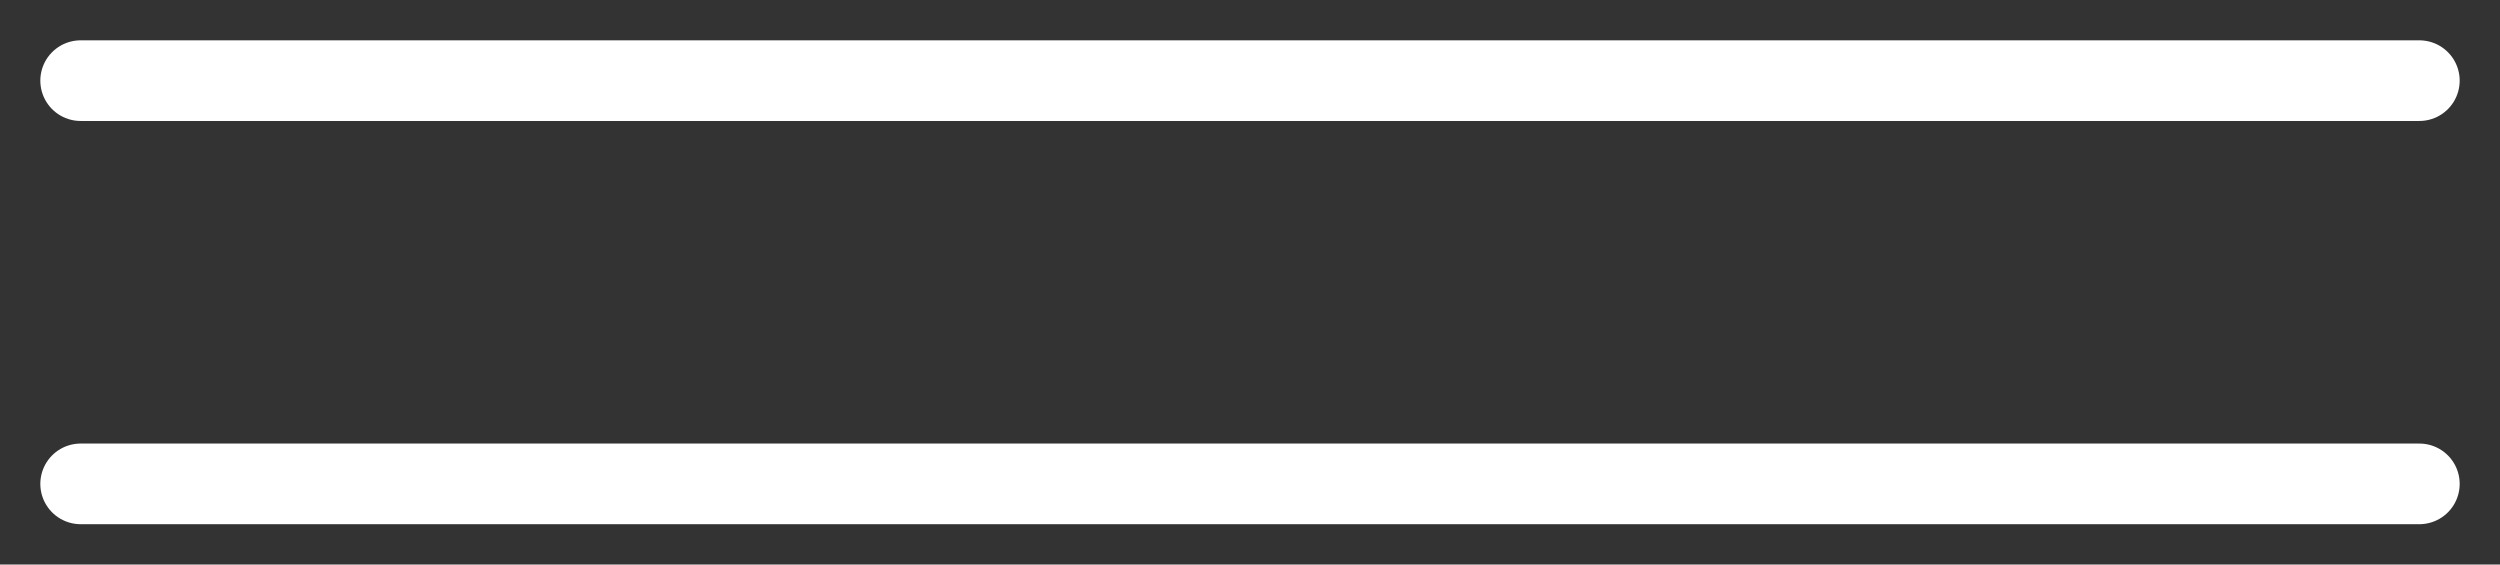
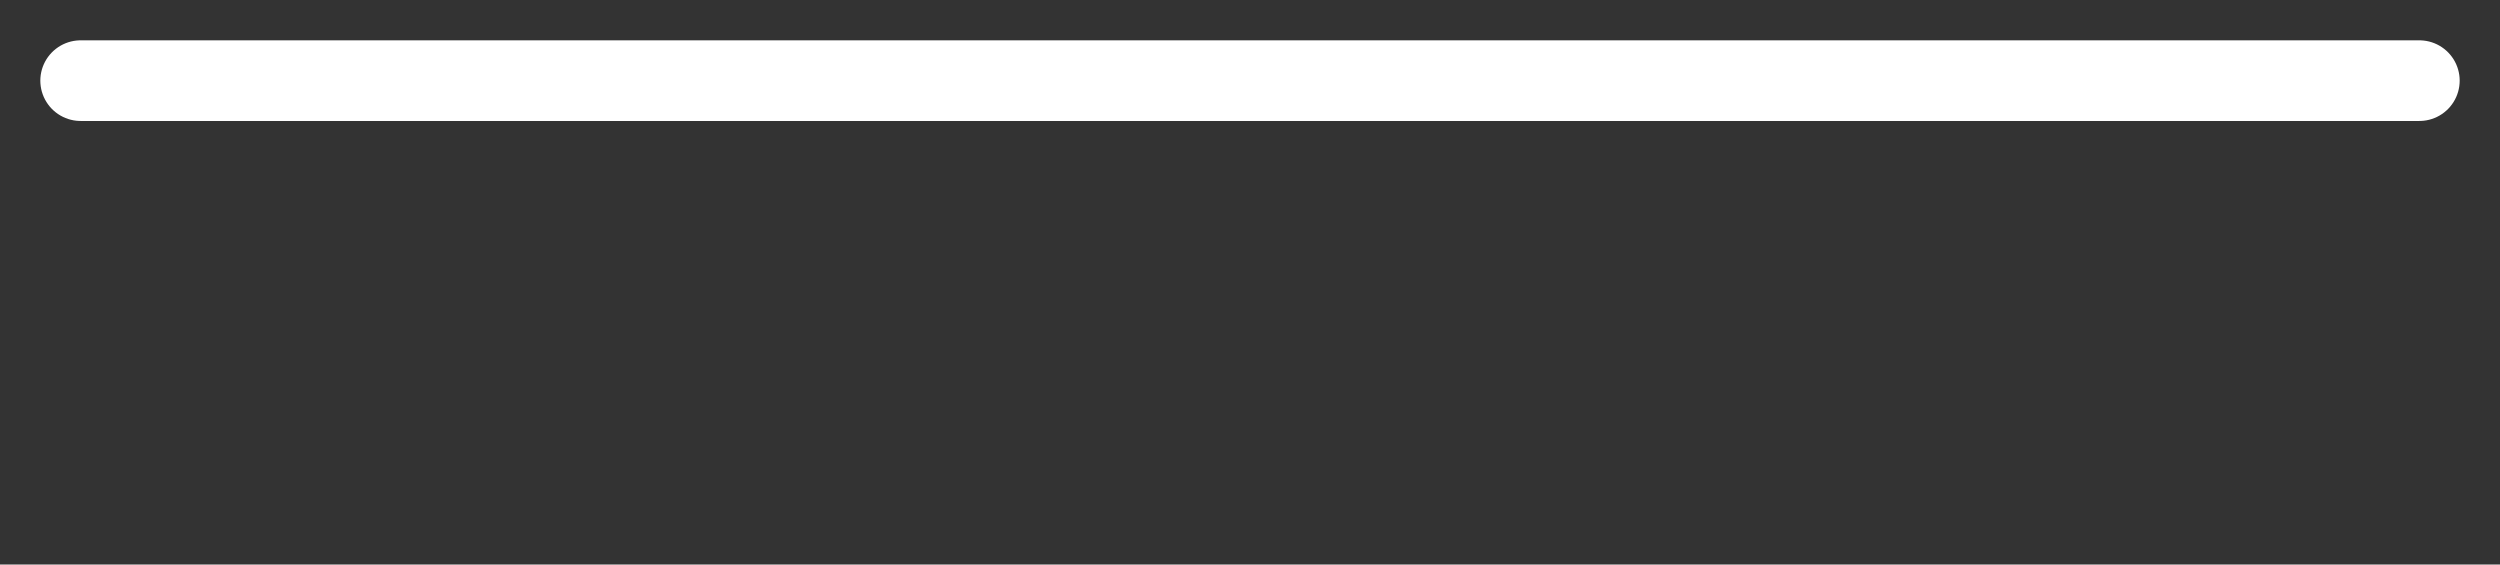
<svg xmlns="http://www.w3.org/2000/svg" width="31" height="7" viewBox="0 0 31 7" fill="none">
  <rect x="0" y="0" width="31" height="7" fill="#333333" stroke="none" />
  <path d="M1 1H30" stroke="white" stroke-linecap="round" />
-   <path d="M1 6H30" stroke="white" stroke-linecap="round" />
</svg>